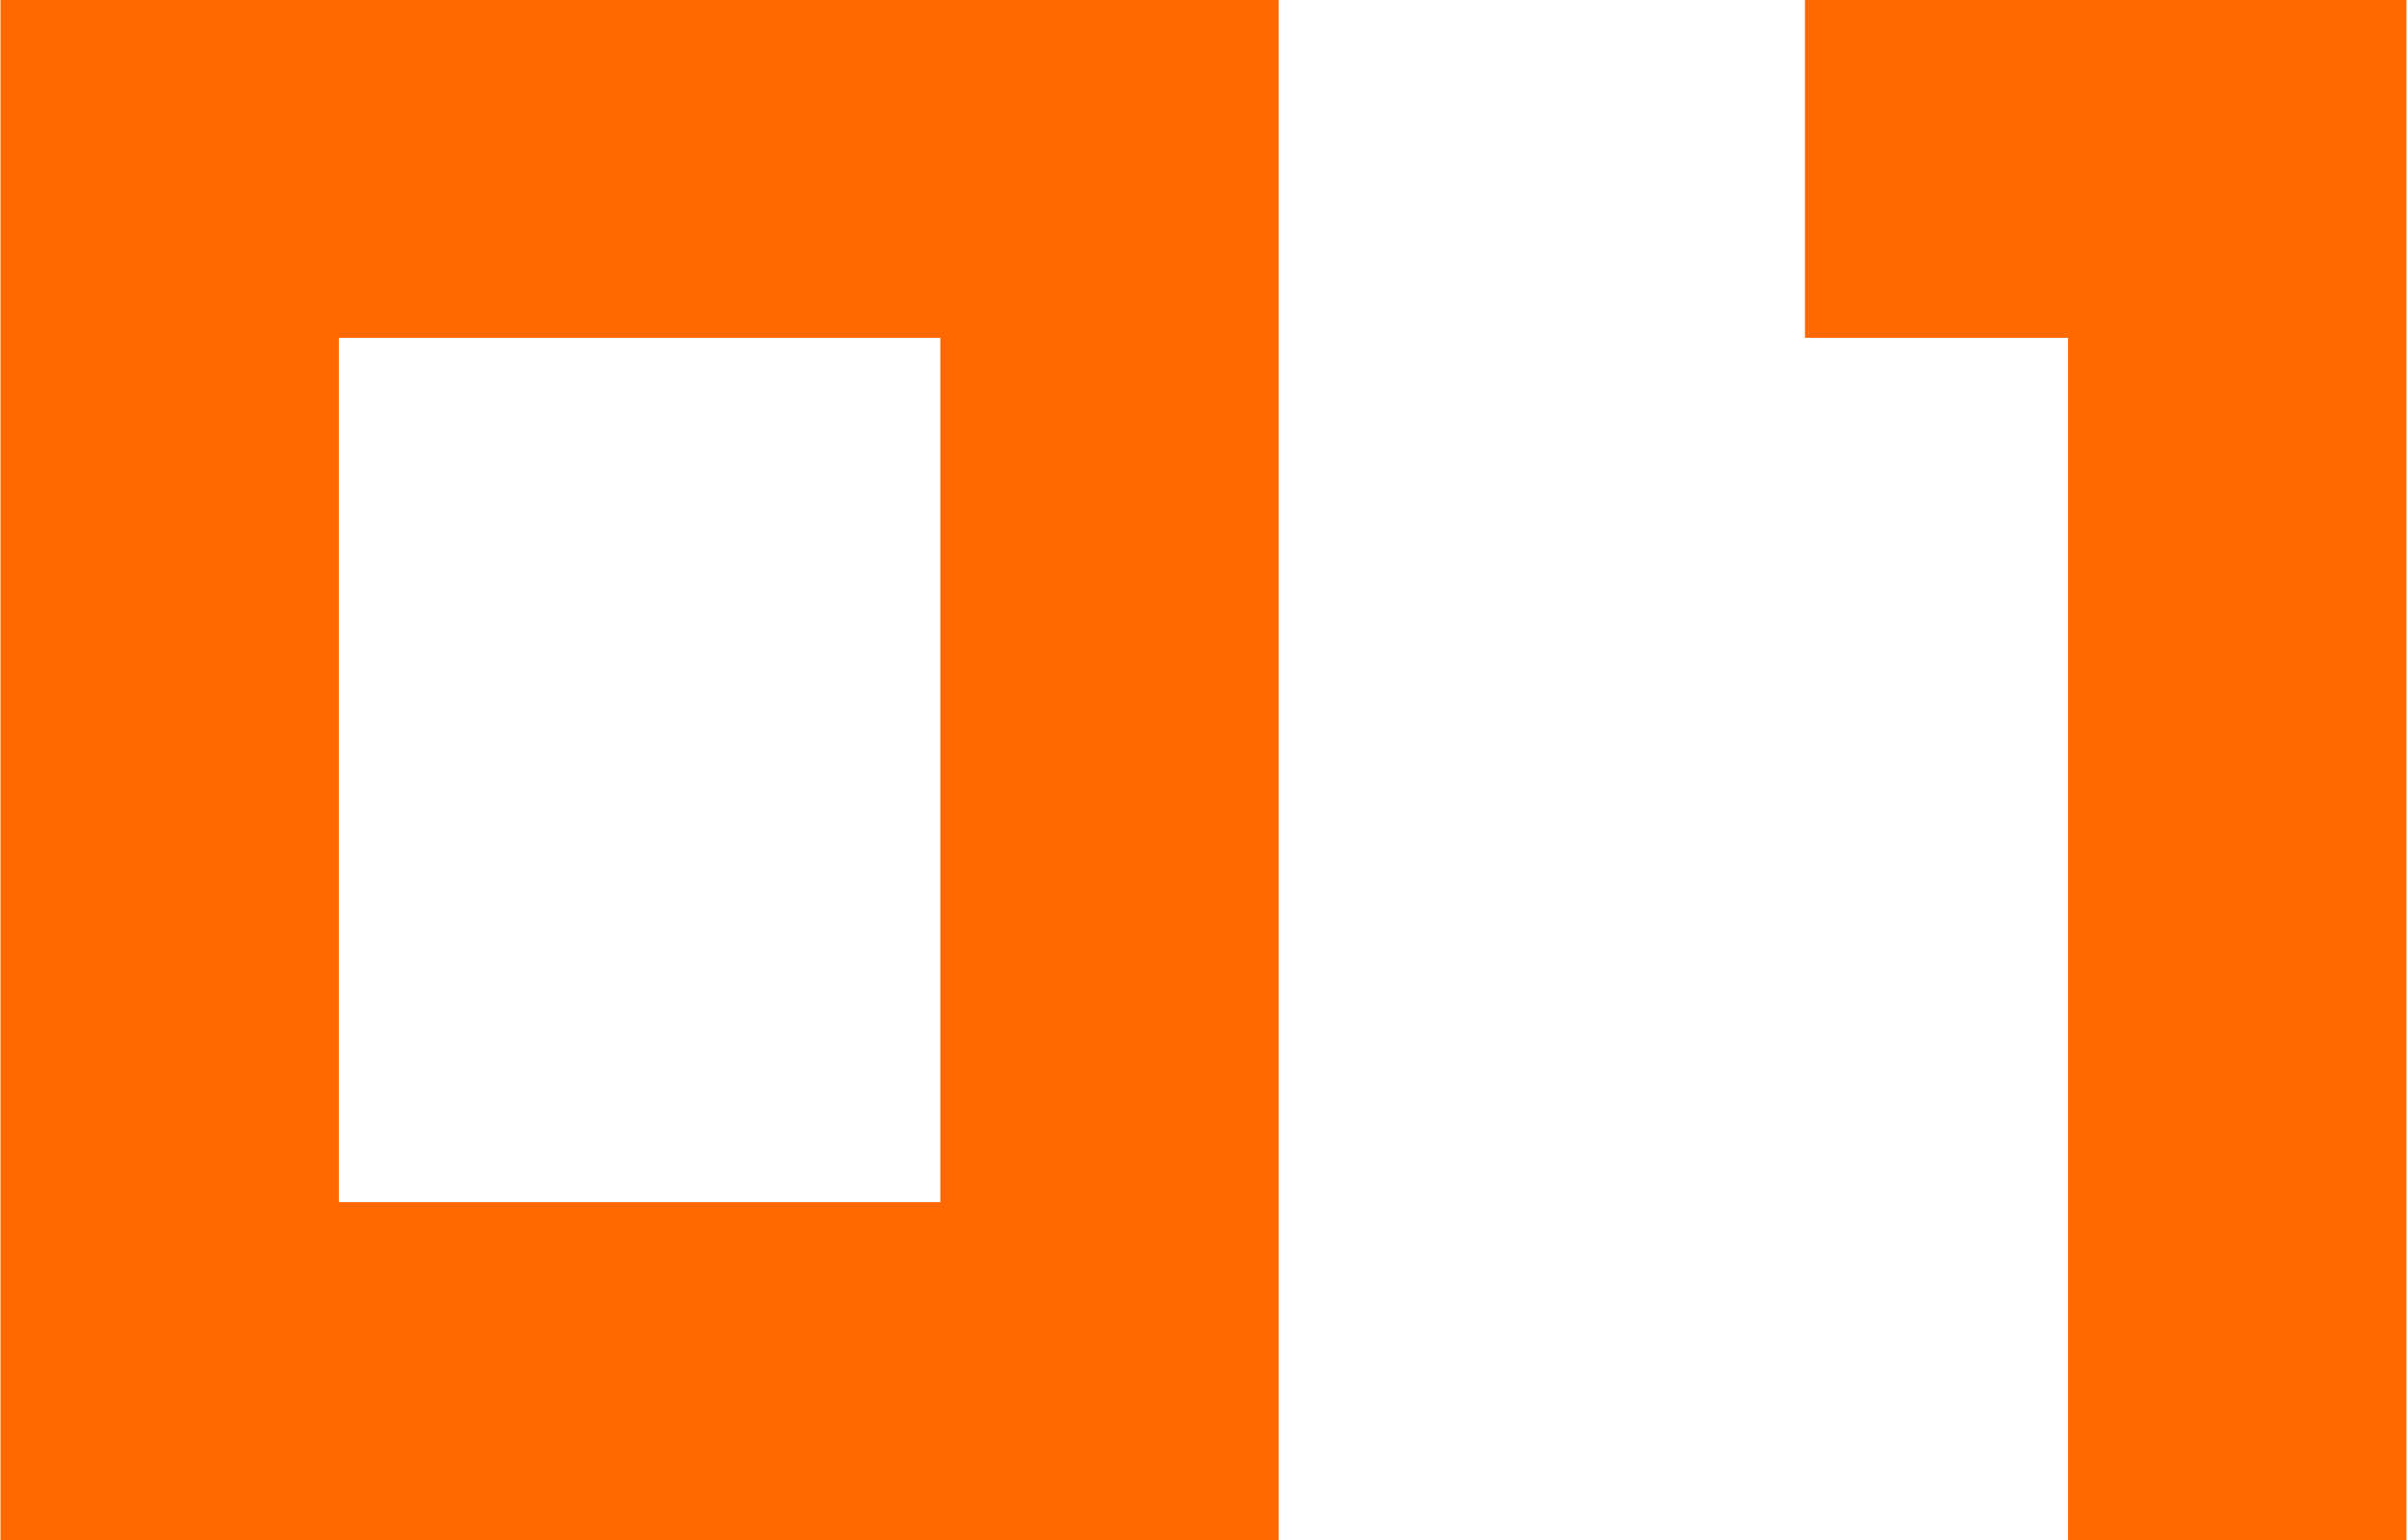
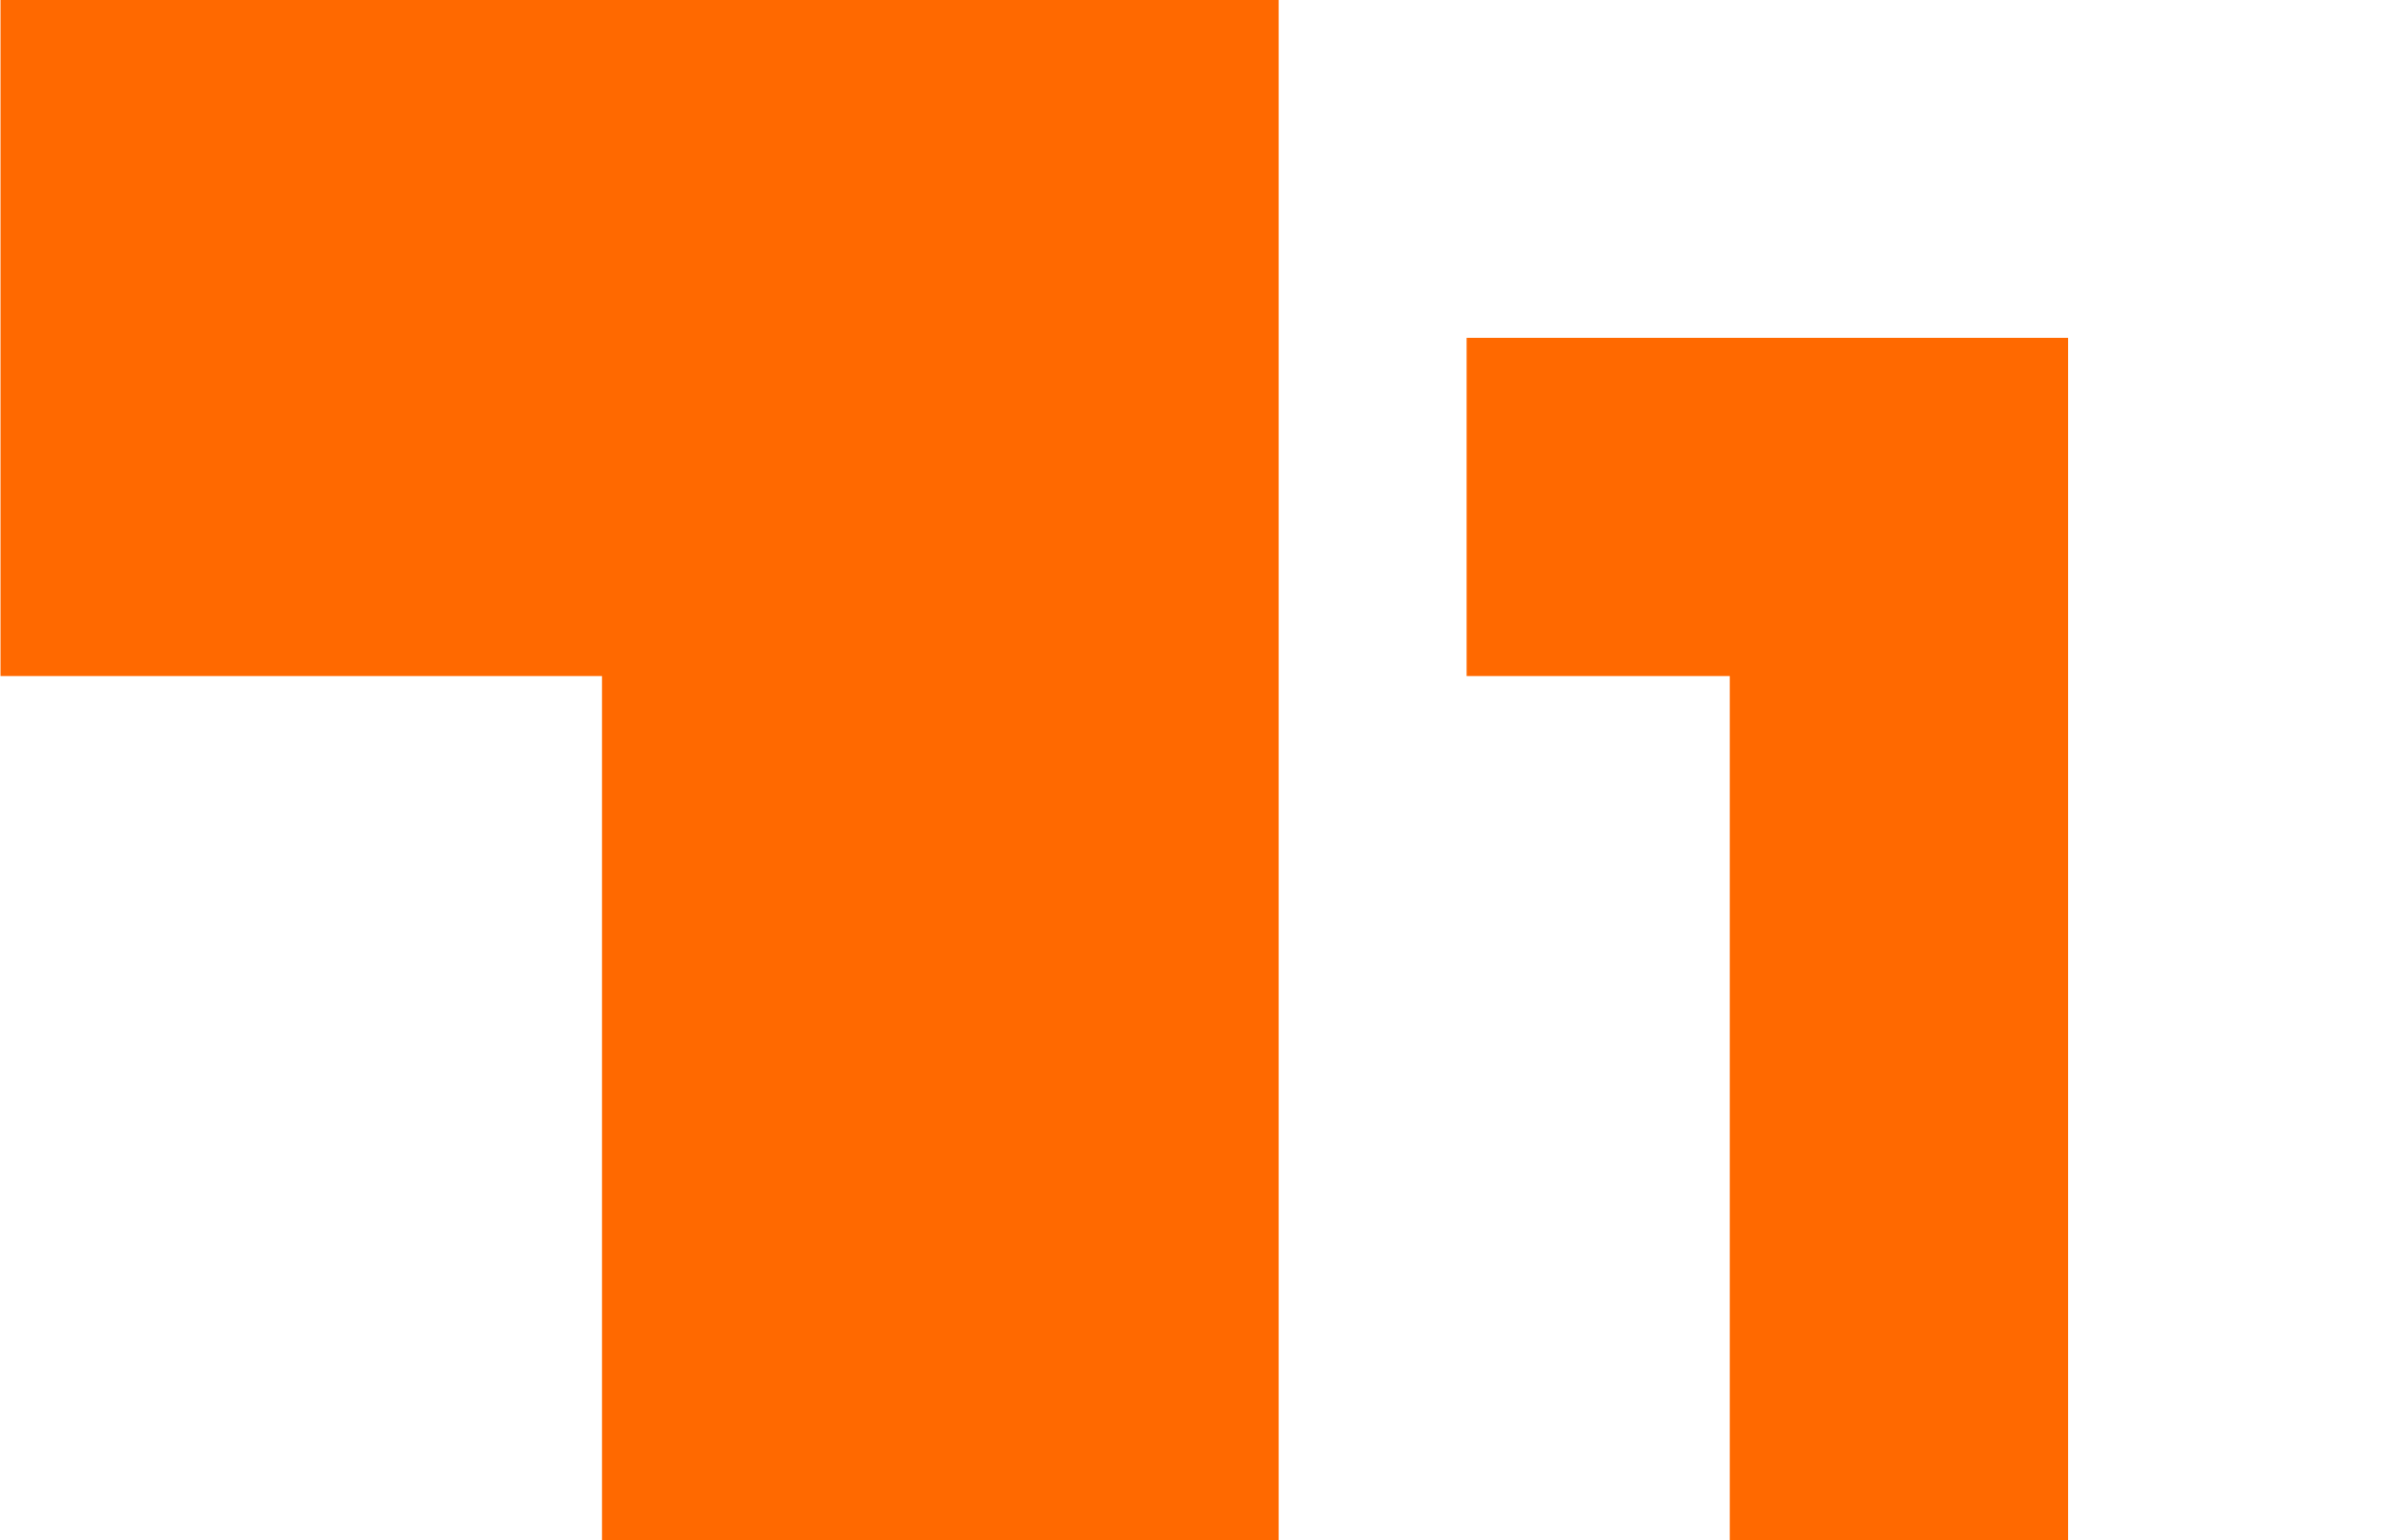
<svg xmlns="http://www.w3.org/2000/svg" aria-hidden="true" viewBox="0 0 57.625 36.88">
-   <path fill="#ff6900" d="M278.231,1525.98h30.6v-36.9h-30.6v36.9Zm8.1-8.1v-20.7h14.4v20.7h-14.4Zm49.5-28.8h-14.4v8.1h6.3v28.8h8.1v-36.9Z" transform="translate(-278.219 -1489.09)" />
+   <path fill="#ff6900" d="M278.231,1525.98h30.6v-36.9h-30.6v36.9Zv-20.7h14.4v20.7h-14.4Zm49.5-28.8h-14.4v8.1h6.3v28.8h8.1v-36.9Z" transform="translate(-278.219 -1489.09)" />
</svg>